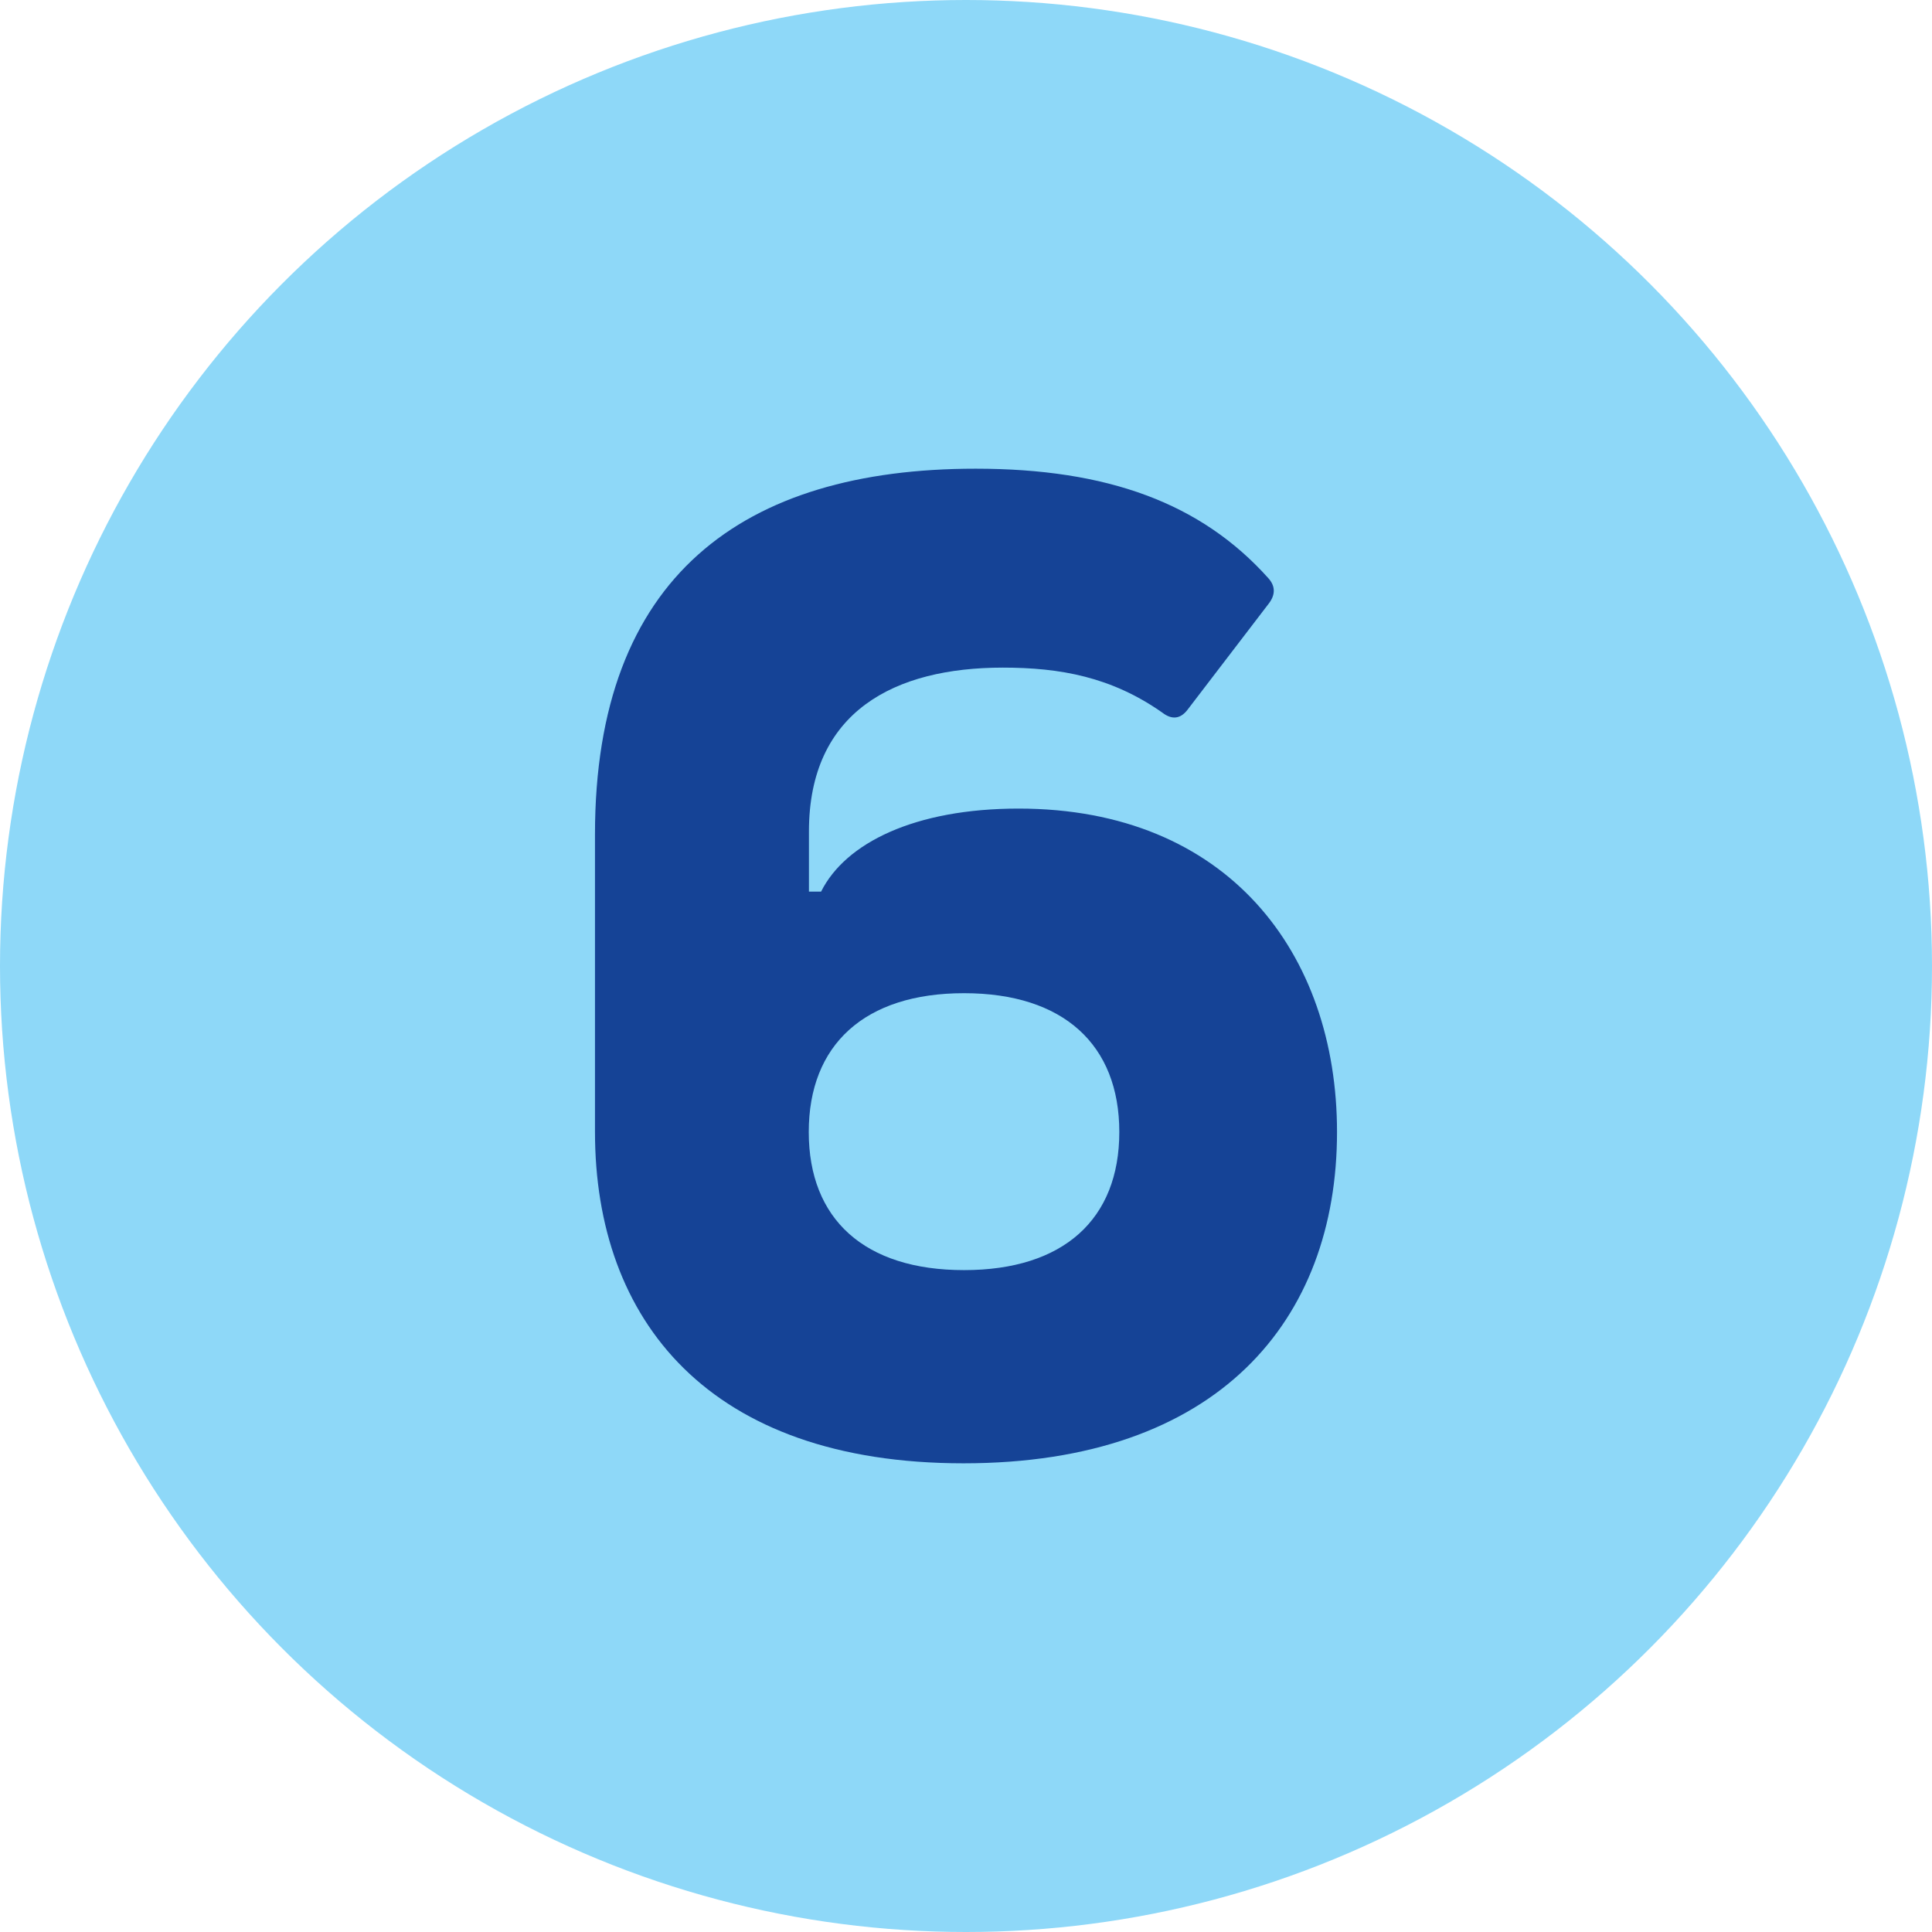
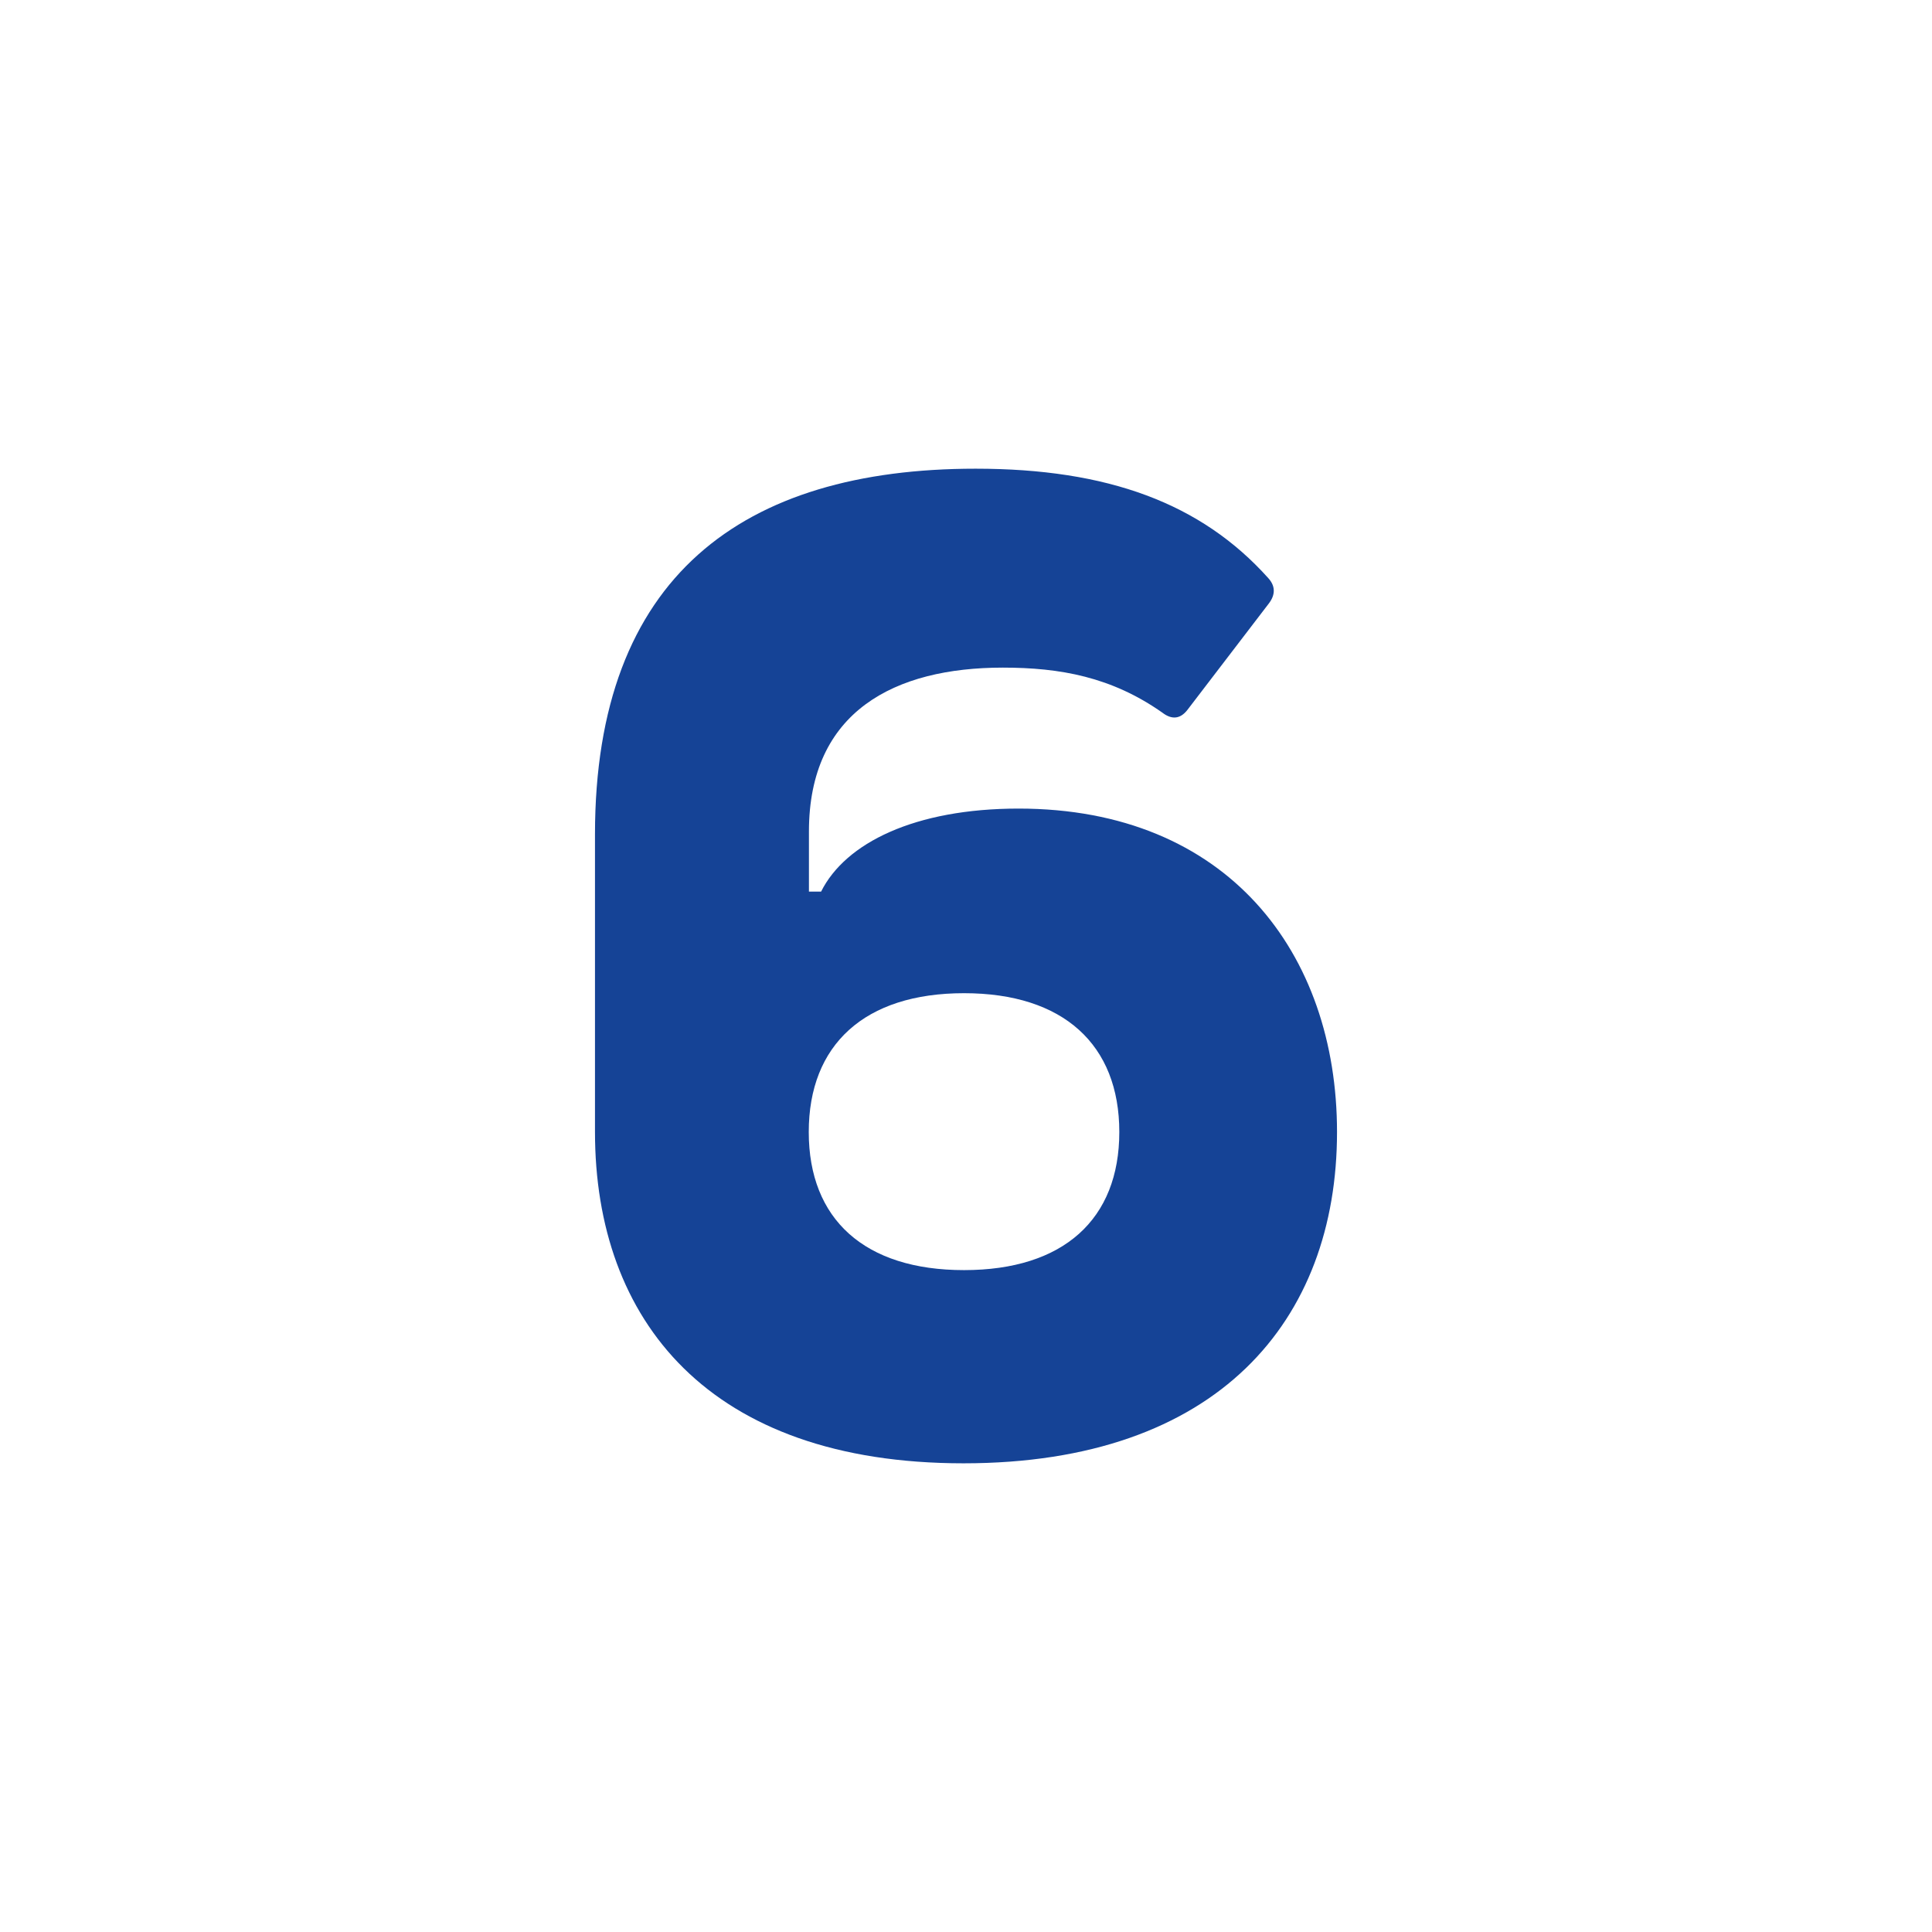
<svg xmlns="http://www.w3.org/2000/svg" viewBox="0 0 108 108">
  <defs>
    <style>.cls-1{fill:#154396;}.cls-2{fill:#8ed8f8;}</style>
  </defs>
  <g id="Base_Disc">
-     <circle class="cls-2" cx="54" cy="54" r="54" />
-   </g>
+     </g>
  <g id="Item_6">
    <path class="cls-1" d="m33.26,63.28v-16.64c0-14.44,8.28-20.44,21.28-20.44,7.36,0,12.6,1.92,16.36,6.12.4.44.4.92.04,1.4l-4.56,5.96c-.4.52-.88.56-1.4.16-2.84-2-5.72-2.52-8.92-2.52-6.04,0-10.84,2.44-10.84,9.16v3.36h.68c1.36-2.72,5.24-4.64,11.04-4.64,11.68,0,17.8,8.08,17.8,18.08,0,10.52-6.64,18.52-20.88,18.52s-20.6-8-20.6-18.52Zm29.31,0c0-4.88-3.12-7.76-8.68-7.76s-8.68,2.88-8.68,7.76,3.12,7.72,8.68,7.72,8.68-2.84,8.68-7.72Z" />
  </g>
</svg>